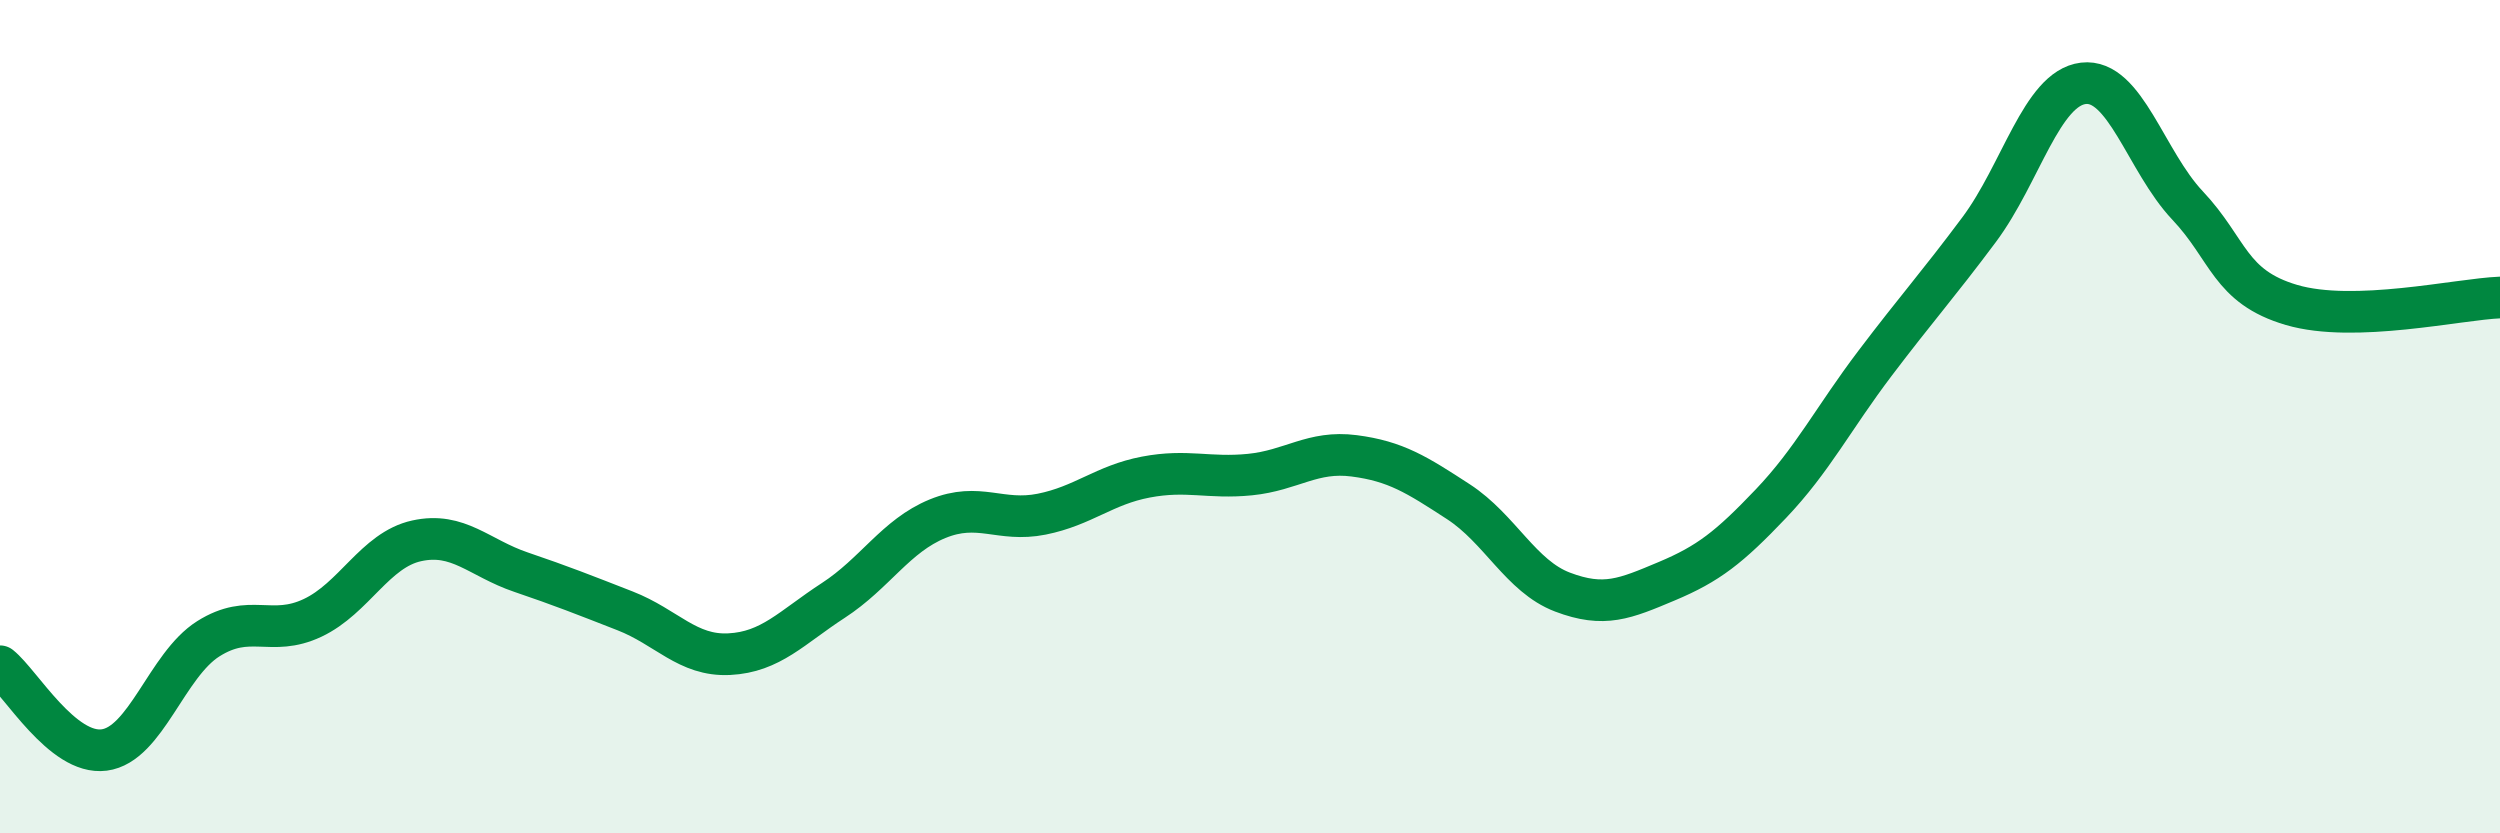
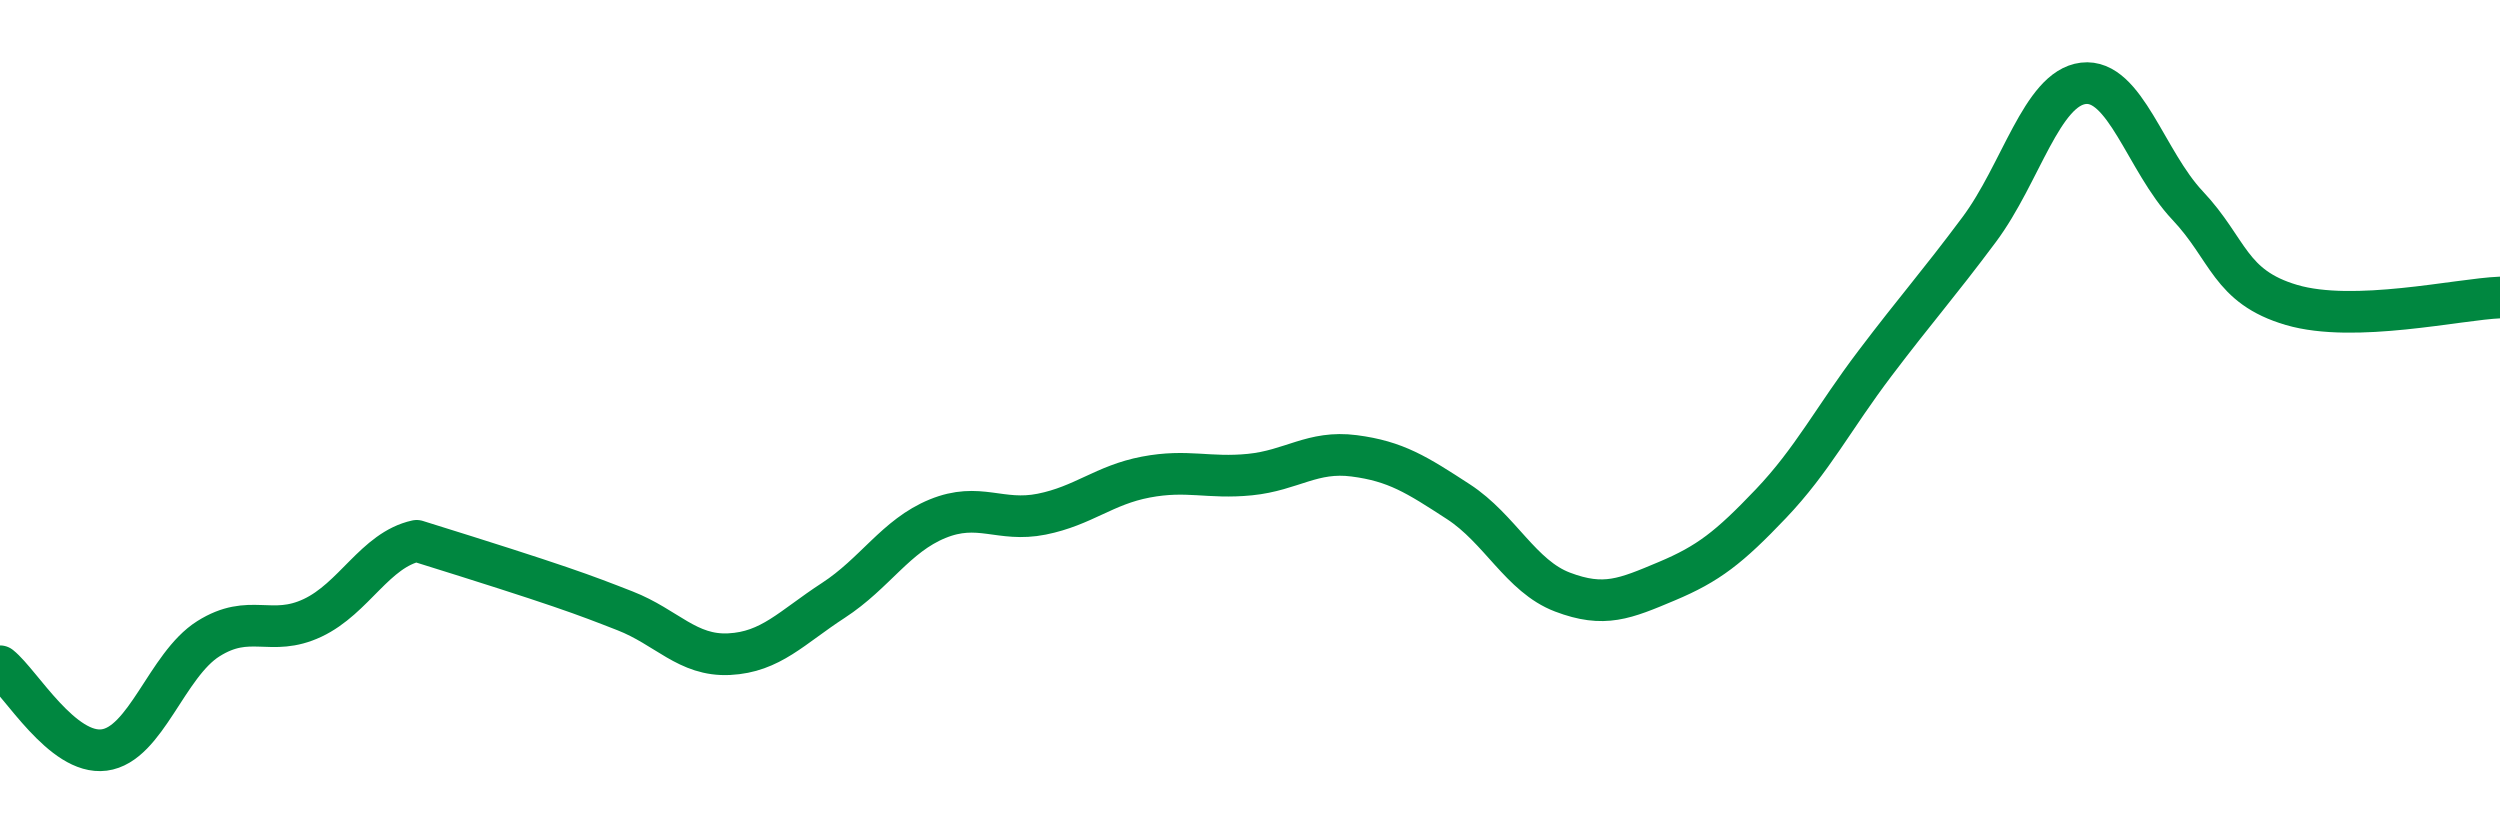
<svg xmlns="http://www.w3.org/2000/svg" width="60" height="20" viewBox="0 0 60 20">
-   <path d="M 0,15.99 C 0.5,16.39 1.5,18.13 2.5,18 C 3.5,17.87 4,15.96 5,15.33 C 6,14.7 6.5,15.3 7.5,14.83 C 8.5,14.36 9,13.2 10,12.98 C 11,12.76 11.5,13.39 12.5,13.73 C 13.5,14.07 14,14.27 15,14.66 C 16,15.05 16.5,15.75 17.5,15.7 C 18.5,15.65 19,15.06 20,14.41 C 21,13.76 21.5,12.86 22.5,12.45 C 23.5,12.04 24,12.54 25,12.34 C 26,12.14 26.5,11.64 27.5,11.45 C 28.5,11.26 29,11.49 30,11.39 C 31,11.29 31.5,10.81 32.5,10.94 C 33.5,11.07 34,11.39 35,12.04 C 36,12.69 36.5,13.83 37.5,14.21 C 38.5,14.59 39,14.37 40,13.95 C 41,13.53 41.5,13.14 42.5,12.09 C 43.5,11.04 44,10.04 45,8.72 C 46,7.4 46.5,6.85 47.5,5.51 C 48.5,4.17 49,2.12 50,2 C 51,1.88 51.5,3.87 52.5,4.93 C 53.5,5.99 53.5,6.88 55,7.32 C 56.5,7.76 59,7.18 60,7.14L60 20L0 20Z" fill="#008740" opacity="0.1" stroke-linecap="round" stroke-linejoin="round" />
-   <path d="M 0,15.99 C 0.5,16.39 1.5,18.13 2.5,18 C 3.5,17.87 4,15.96 5,15.33 C 6,14.7 6.5,15.3 7.5,14.83 C 8.5,14.36 9,13.2 10,12.98 C 11,12.76 11.5,13.39 12.5,13.73 C 13.5,14.07 14,14.27 15,14.66 C 16,15.05 16.5,15.75 17.5,15.7 C 18.5,15.65 19,15.06 20,14.41 C 21,13.76 21.5,12.86 22.5,12.45 C 23.5,12.04 24,12.54 25,12.34 C 26,12.14 26.5,11.64 27.5,11.45 C 28.5,11.26 29,11.49 30,11.39 C 31,11.29 31.5,10.81 32.5,10.94 C 33.5,11.07 34,11.39 35,12.04 C 36,12.69 36.5,13.83 37.5,14.21 C 38.5,14.59 39,14.37 40,13.95 C 41,13.53 41.5,13.14 42.5,12.09 C 43.5,11.04 44,10.04 45,8.72 C 46,7.4 46.5,6.85 47.5,5.51 C 48.5,4.17 49,2.12 50,2 C 51,1.88 51.5,3.87 52.5,4.93 C 53.5,5.99 53.5,6.88 55,7.32 C 56.5,7.76 59,7.18 60,7.14" stroke="#008740" stroke-width="1" fill="none" stroke-linecap="round" stroke-linejoin="round" />
+   <path d="M 0,15.99 C 0.5,16.39 1.5,18.13 2.5,18 C 3.5,17.87 4,15.96 5,15.33 C 6,14.7 6.5,15.3 7.5,14.83 C 8.5,14.36 9,13.2 10,12.98 C 13.5,14.07 14,14.27 15,14.66 C 16,15.05 16.5,15.75 17.5,15.7 C 18.5,15.65 19,15.06 20,14.41 C 21,13.76 21.5,12.86 22.5,12.45 C 23.5,12.04 24,12.54 25,12.34 C 26,12.14 26.5,11.64 27.5,11.45 C 28.5,11.26 29,11.49 30,11.39 C 31,11.29 31.5,10.81 32.5,10.94 C 33.5,11.07 34,11.39 35,12.04 C 36,12.69 36.5,13.83 37.5,14.21 C 38.5,14.59 39,14.37 40,13.95 C 41,13.53 41.5,13.14 42.5,12.09 C 43.5,11.04 44,10.04 45,8.72 C 46,7.4 46.5,6.85 47.5,5.51 C 48.5,4.17 49,2.12 50,2 C 51,1.88 51.5,3.87 52.5,4.93 C 53.5,5.99 53.5,6.88 55,7.32 C 56.5,7.76 59,7.18 60,7.14" stroke="#008740" stroke-width="1" fill="none" stroke-linecap="round" stroke-linejoin="round" />
</svg>